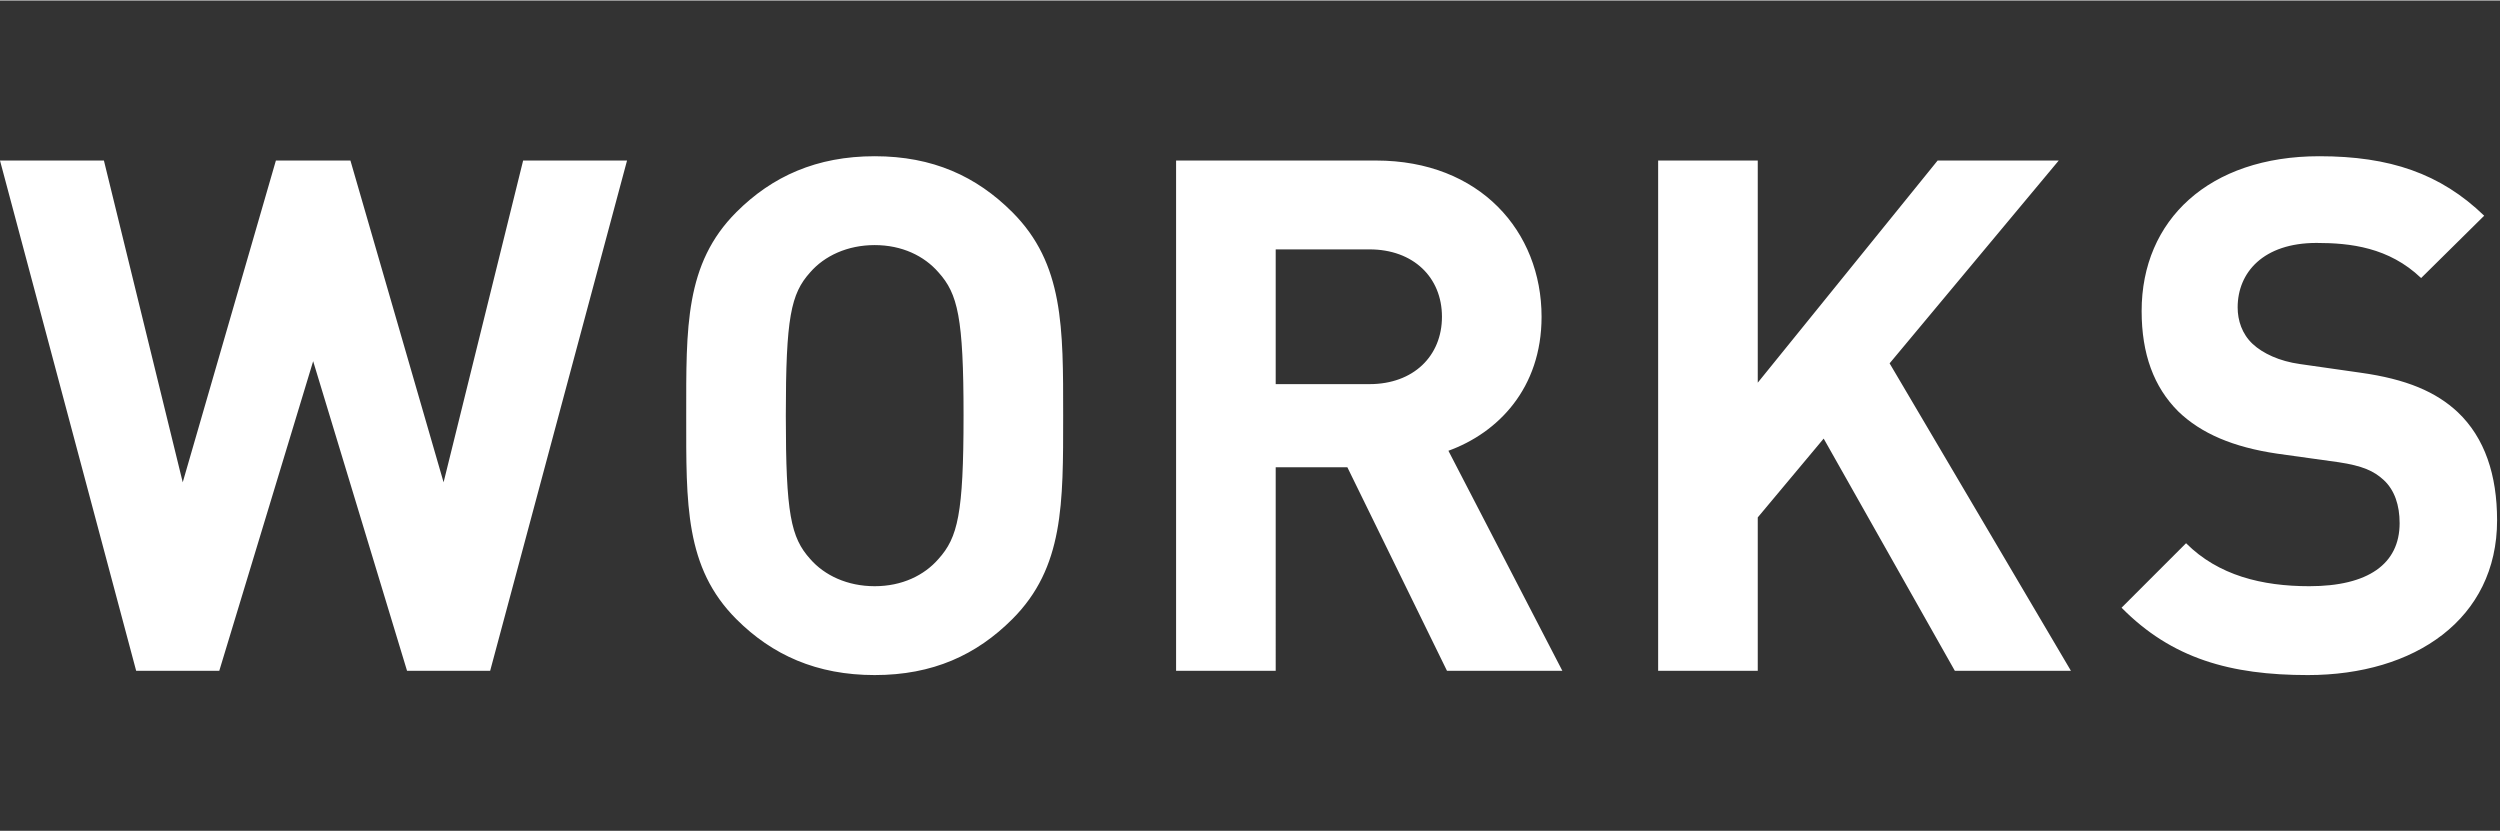
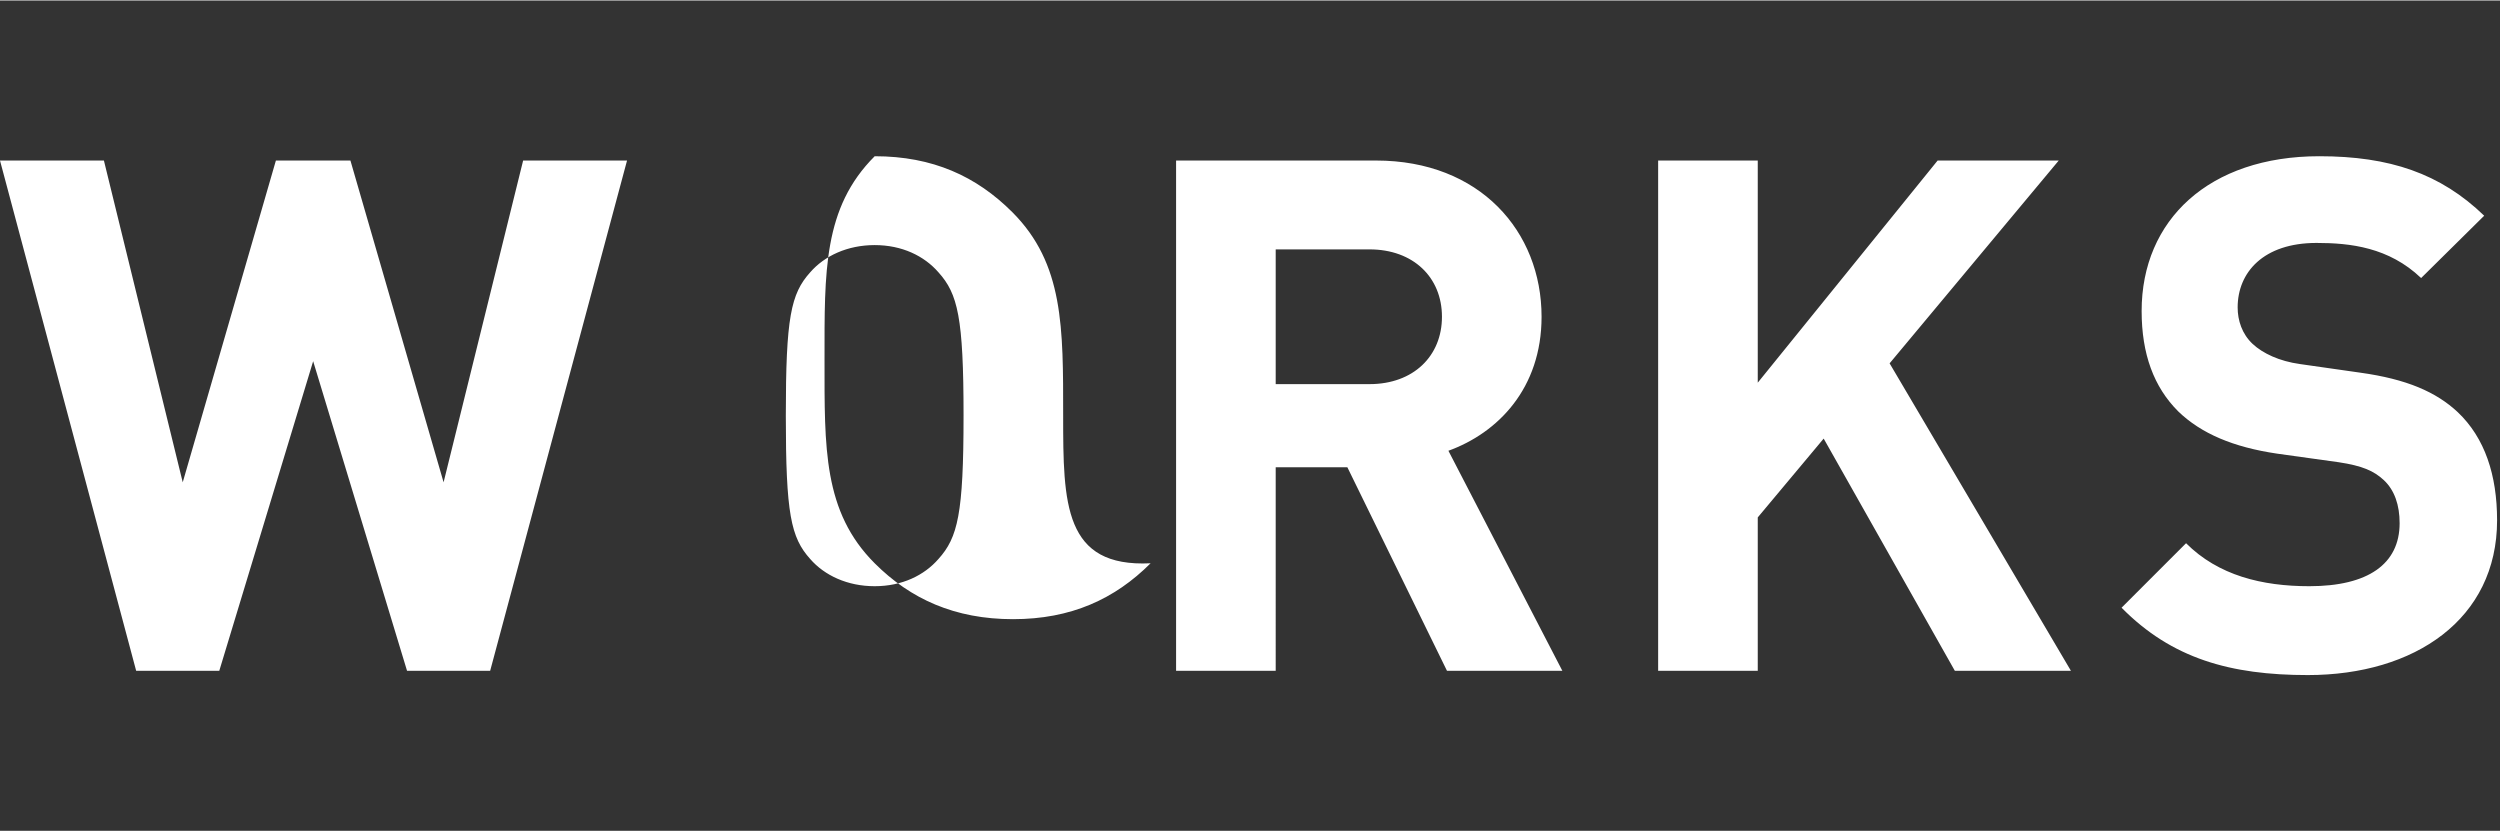
<svg xmlns="http://www.w3.org/2000/svg" width="1927.75" height="641" viewBox="0 0 1930 641">
  <rect x="0" y="0" width="1930" height="641" fill="#333333" stroke="none" />
  <defs>
    <style>
      .cls-1 {
        fill: #fff;
        fill-rule: evenodd;
      }
    </style>
  </defs>
-   <path id="WORKS" class="cls-1" d="M721.328,8312.32H641.11l-61.41,248.4-71.92-248.4H450.242l-71.92,248.4-60.855-248.4h-80.22l105.117,393.91h64.174l72.473-239,72.475,239h64.175Zm336.682,196.95c0-68.04.55-117.28-39.28-157.12-27.661-27.66-61.408-43.15-106.219-43.15s-79.114,15.49-106.776,43.15c-39.832,39.84-38.727,89.08-38.727,157.12s-1.105,117.29,38.727,157.12c27.662,27.66,61.962,43.15,106.776,43.15s78.558-15.49,106.219-43.15C1058.56,8626.56,1058.01,8577.32,1058.01,8509.27Zm-76.9,0c0,75.8-4.424,94.05-19.362,110.65-11.065,12.73-28.215,21.02-49.237,21.02s-38.728-8.29-49.793-21.02c-14.936-16.6-18.81-34.85-18.81-110.65s3.874-94.05,18.81-110.64c11.065-12.73,28.77-21.03,49.793-21.03s38.172,8.3,49.237,21.03C976.686,8415.22,981.11,8433.48,981.11,8509.27Zm462.27,196.96-87.96-169.85c38.17-13.83,71.92-48.13,71.92-103.45,0-65.84-47.58-120.61-127.8-120.61H1145.19v393.91h76.9V8549.11h55.32l76.9,157.12h89.07Zm-92.94-273.3c0,30.42-22.13,52-55.88,52h-72.47V8380.92h72.47C1328.31,8380.92,1350.44,8402.5,1350.44,8432.93ZM1836,8706.23l-139.97-237.34,130.57-156.57h-93.5l-138.86,171.5v-171.5h-76.9v393.91h76.9v-118.4l50.89-60.85,101.25,179.25H1836Zm329-116.18c0-34.86-9.41-63.63-30.43-83.54-16.6-15.49-39.28-25.45-75.24-30.43l-46.48-6.64c-16.04-2.21-28.76-8.3-36.51-15.49-8.3-7.75-11.62-18.26-11.62-28.22,0-27.1,19.92-49.79,60.86-49.79,26,0,55.88,3.32,80.77,27.11l48.69-48.13c-33.75-32.64-73.03-45.92-127.25-45.92-85.2,0-137.2,49.24-137.2,119.5,0,33.2,9.41,58.64,28.21,77.45,17.71,17.15,42.6,27.67,76.35,32.65l47.58,6.63c18.26,2.77,27.11,6.64,34.85,13.83,8.3,7.75,12.18,19.37,12.18,33.2,0,31.53-24.35,48.68-69.71,48.68-36.52,0-70.26-8.29-95.16-33.19l-49.79,49.79c38.73,39.28,84.09,52,143.84,52C2101.37,8709.54,2165,8666.39,2165,8590.05Z" transform="translate(-237.25 -8188.765)" />
+   <path id="WORKS" class="cls-1" d="M721.328,8312.32H641.11l-61.41,248.4-71.92-248.4H450.242l-71.92,248.4-60.855-248.4h-80.22l105.117,393.91h64.174l72.473-239,72.475,239h64.175Zm336.682,196.95c0-68.04.55-117.28-39.28-157.12-27.661-27.66-61.408-43.15-106.219-43.15c-39.832,39.84-38.727,89.08-38.727,157.12s-1.105,117.29,38.727,157.12c27.662,27.66,61.962,43.15,106.776,43.15s78.558-15.49,106.219-43.15C1058.56,8626.56,1058.01,8577.32,1058.01,8509.27Zm-76.9,0c0,75.8-4.424,94.05-19.362,110.65-11.065,12.73-28.215,21.02-49.237,21.02s-38.728-8.29-49.793-21.02c-14.936-16.6-18.81-34.85-18.81-110.65s3.874-94.05,18.81-110.64c11.065-12.73,28.77-21.03,49.793-21.03s38.172,8.3,49.237,21.03C976.686,8415.22,981.11,8433.48,981.11,8509.27Zm462.27,196.96-87.96-169.85c38.17-13.83,71.92-48.13,71.92-103.45,0-65.84-47.58-120.61-127.8-120.61H1145.19v393.91h76.9V8549.11h55.32l76.9,157.12h89.07Zm-92.94-273.3c0,30.42-22.13,52-55.88,52h-72.47V8380.92h72.47C1328.31,8380.92,1350.44,8402.5,1350.44,8432.93ZM1836,8706.23l-139.97-237.34,130.57-156.57h-93.5l-138.86,171.5v-171.5h-76.9v393.91h76.9v-118.4l50.89-60.85,101.25,179.25H1836Zm329-116.18c0-34.86-9.41-63.63-30.43-83.54-16.6-15.49-39.28-25.45-75.24-30.43l-46.48-6.64c-16.04-2.21-28.76-8.3-36.51-15.49-8.3-7.75-11.62-18.26-11.62-28.22,0-27.1,19.92-49.79,60.86-49.79,26,0,55.88,3.32,80.77,27.11l48.69-48.13c-33.75-32.64-73.03-45.92-127.25-45.92-85.2,0-137.2,49.24-137.2,119.5,0,33.2,9.41,58.64,28.21,77.45,17.71,17.15,42.6,27.67,76.35,32.65l47.58,6.63c18.26,2.77,27.11,6.64,34.85,13.83,8.3,7.75,12.18,19.37,12.18,33.2,0,31.53-24.35,48.68-69.71,48.68-36.52,0-70.26-8.29-95.16-33.19l-49.79,49.79c38.73,39.28,84.09,52,143.84,52C2101.37,8709.54,2165,8666.39,2165,8590.05Z" transform="translate(-237.25 -8188.765)" />
</svg>